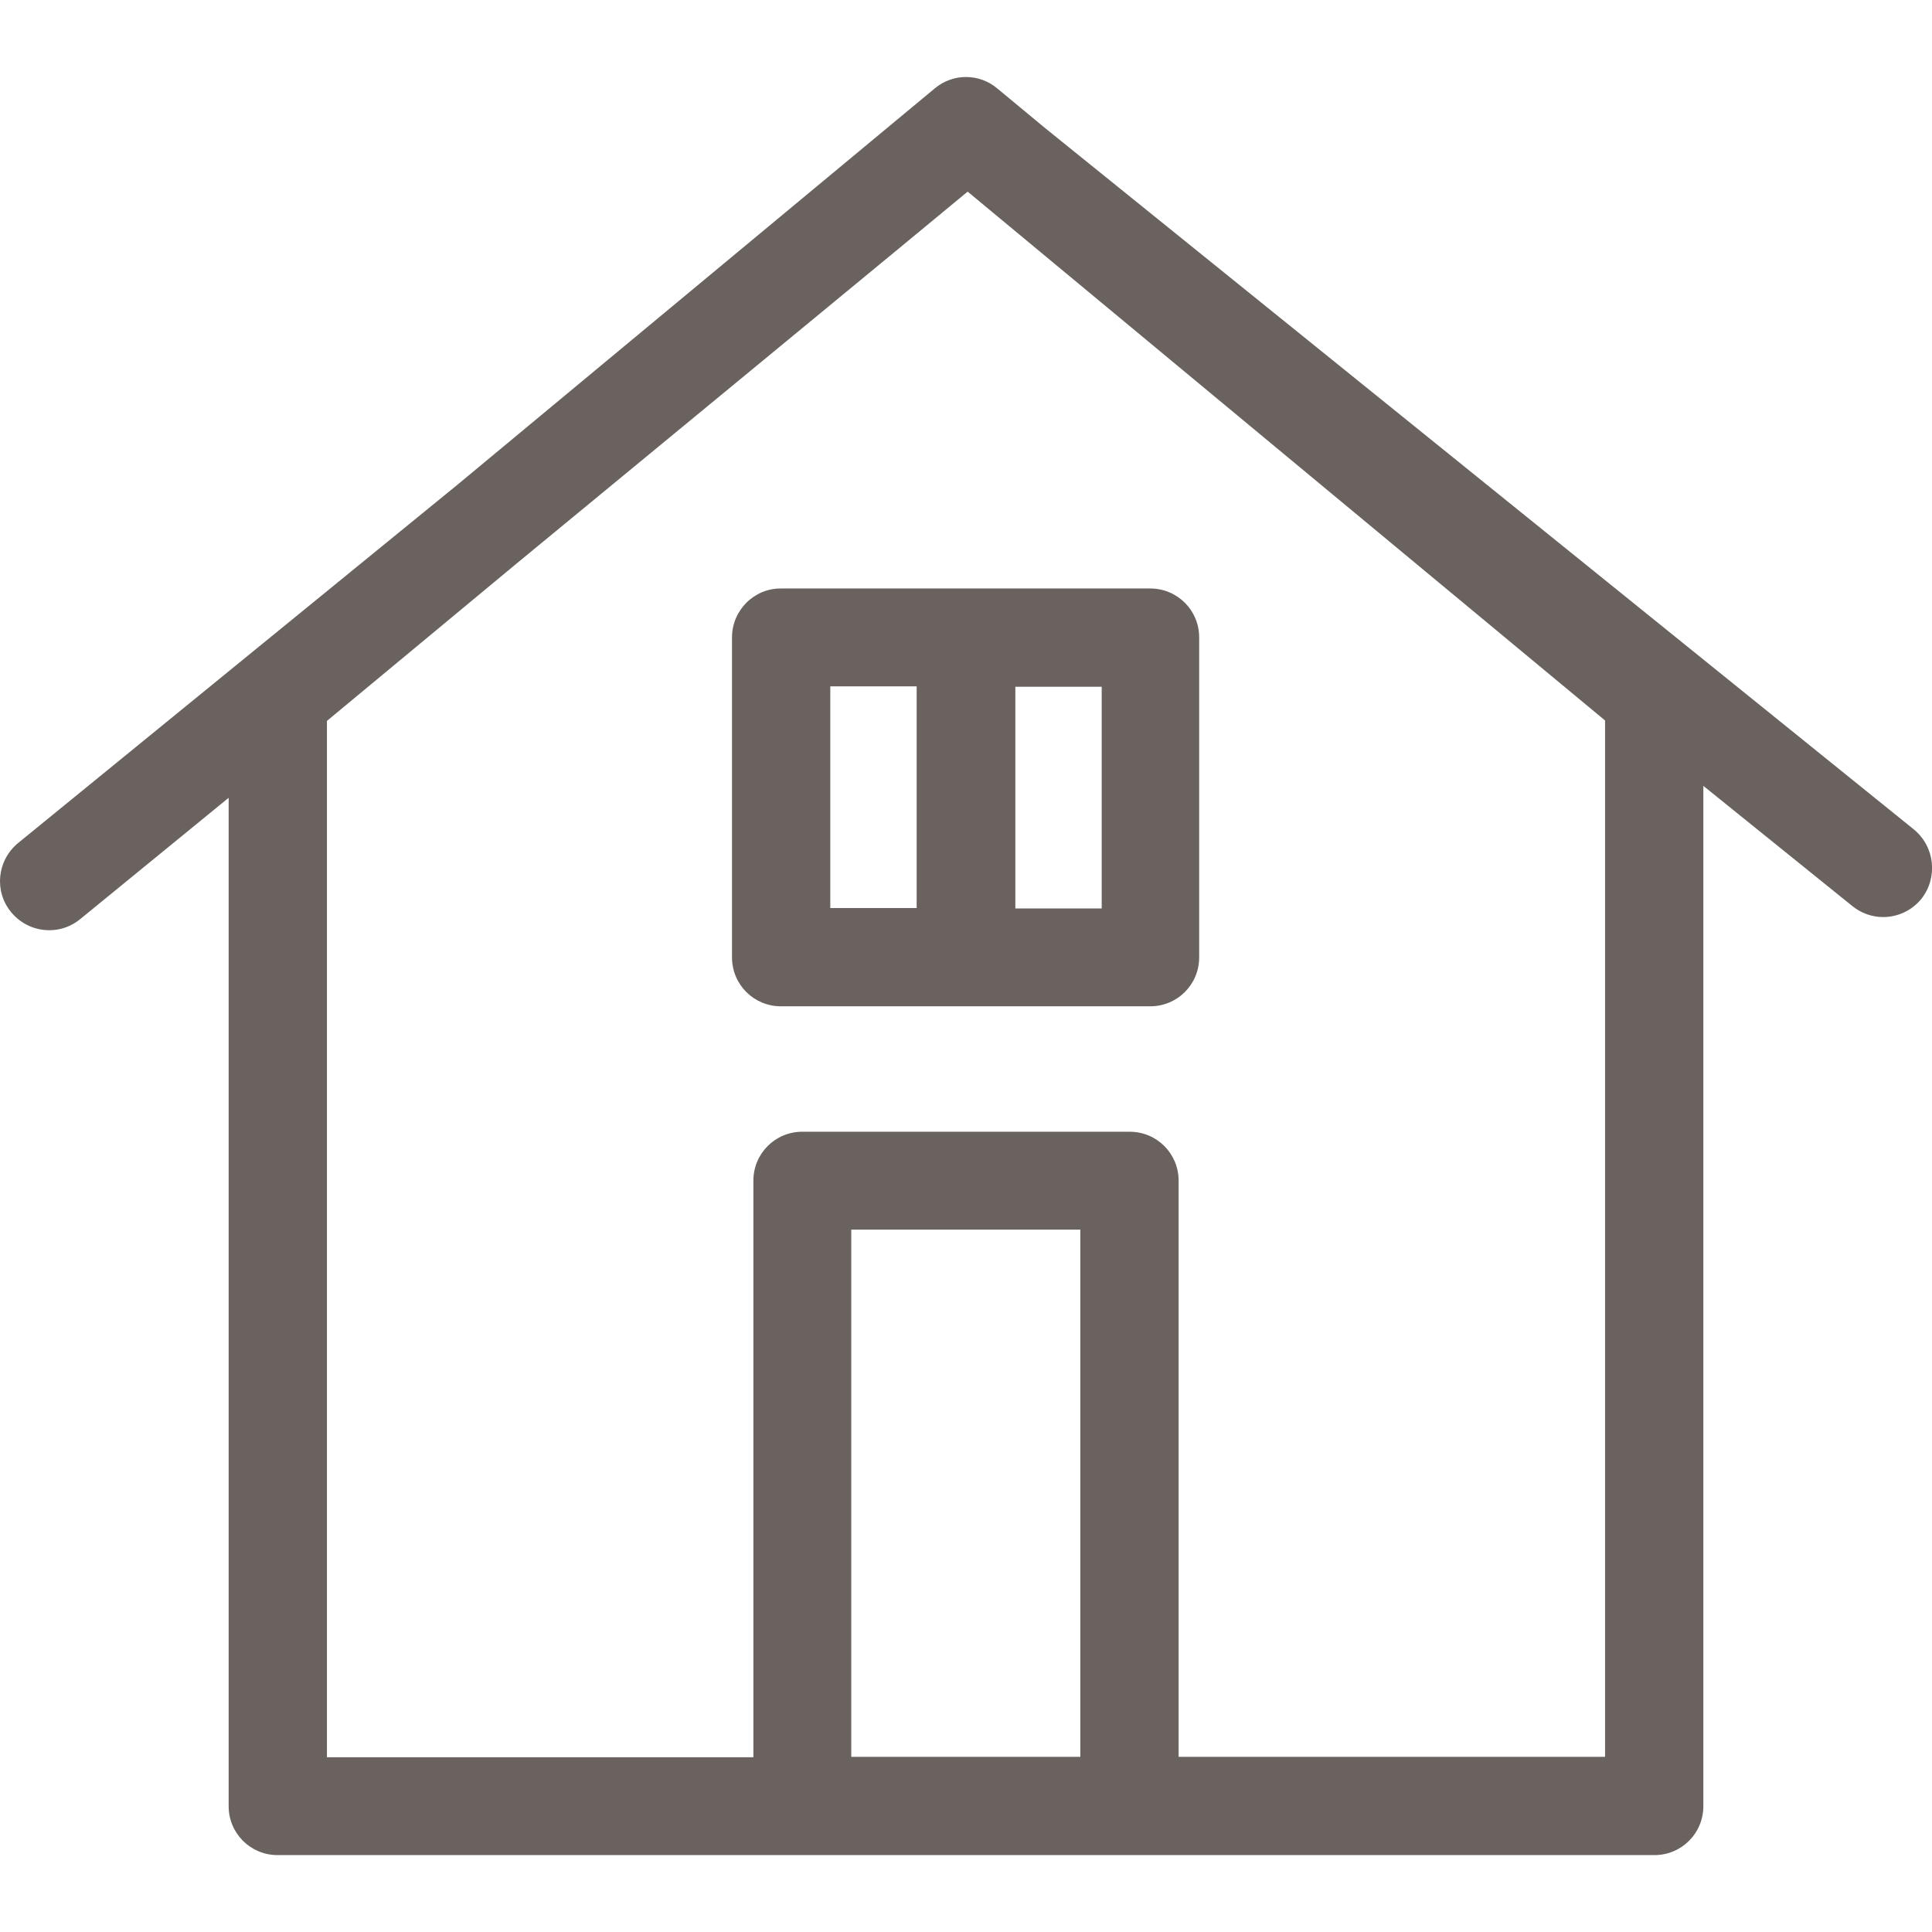
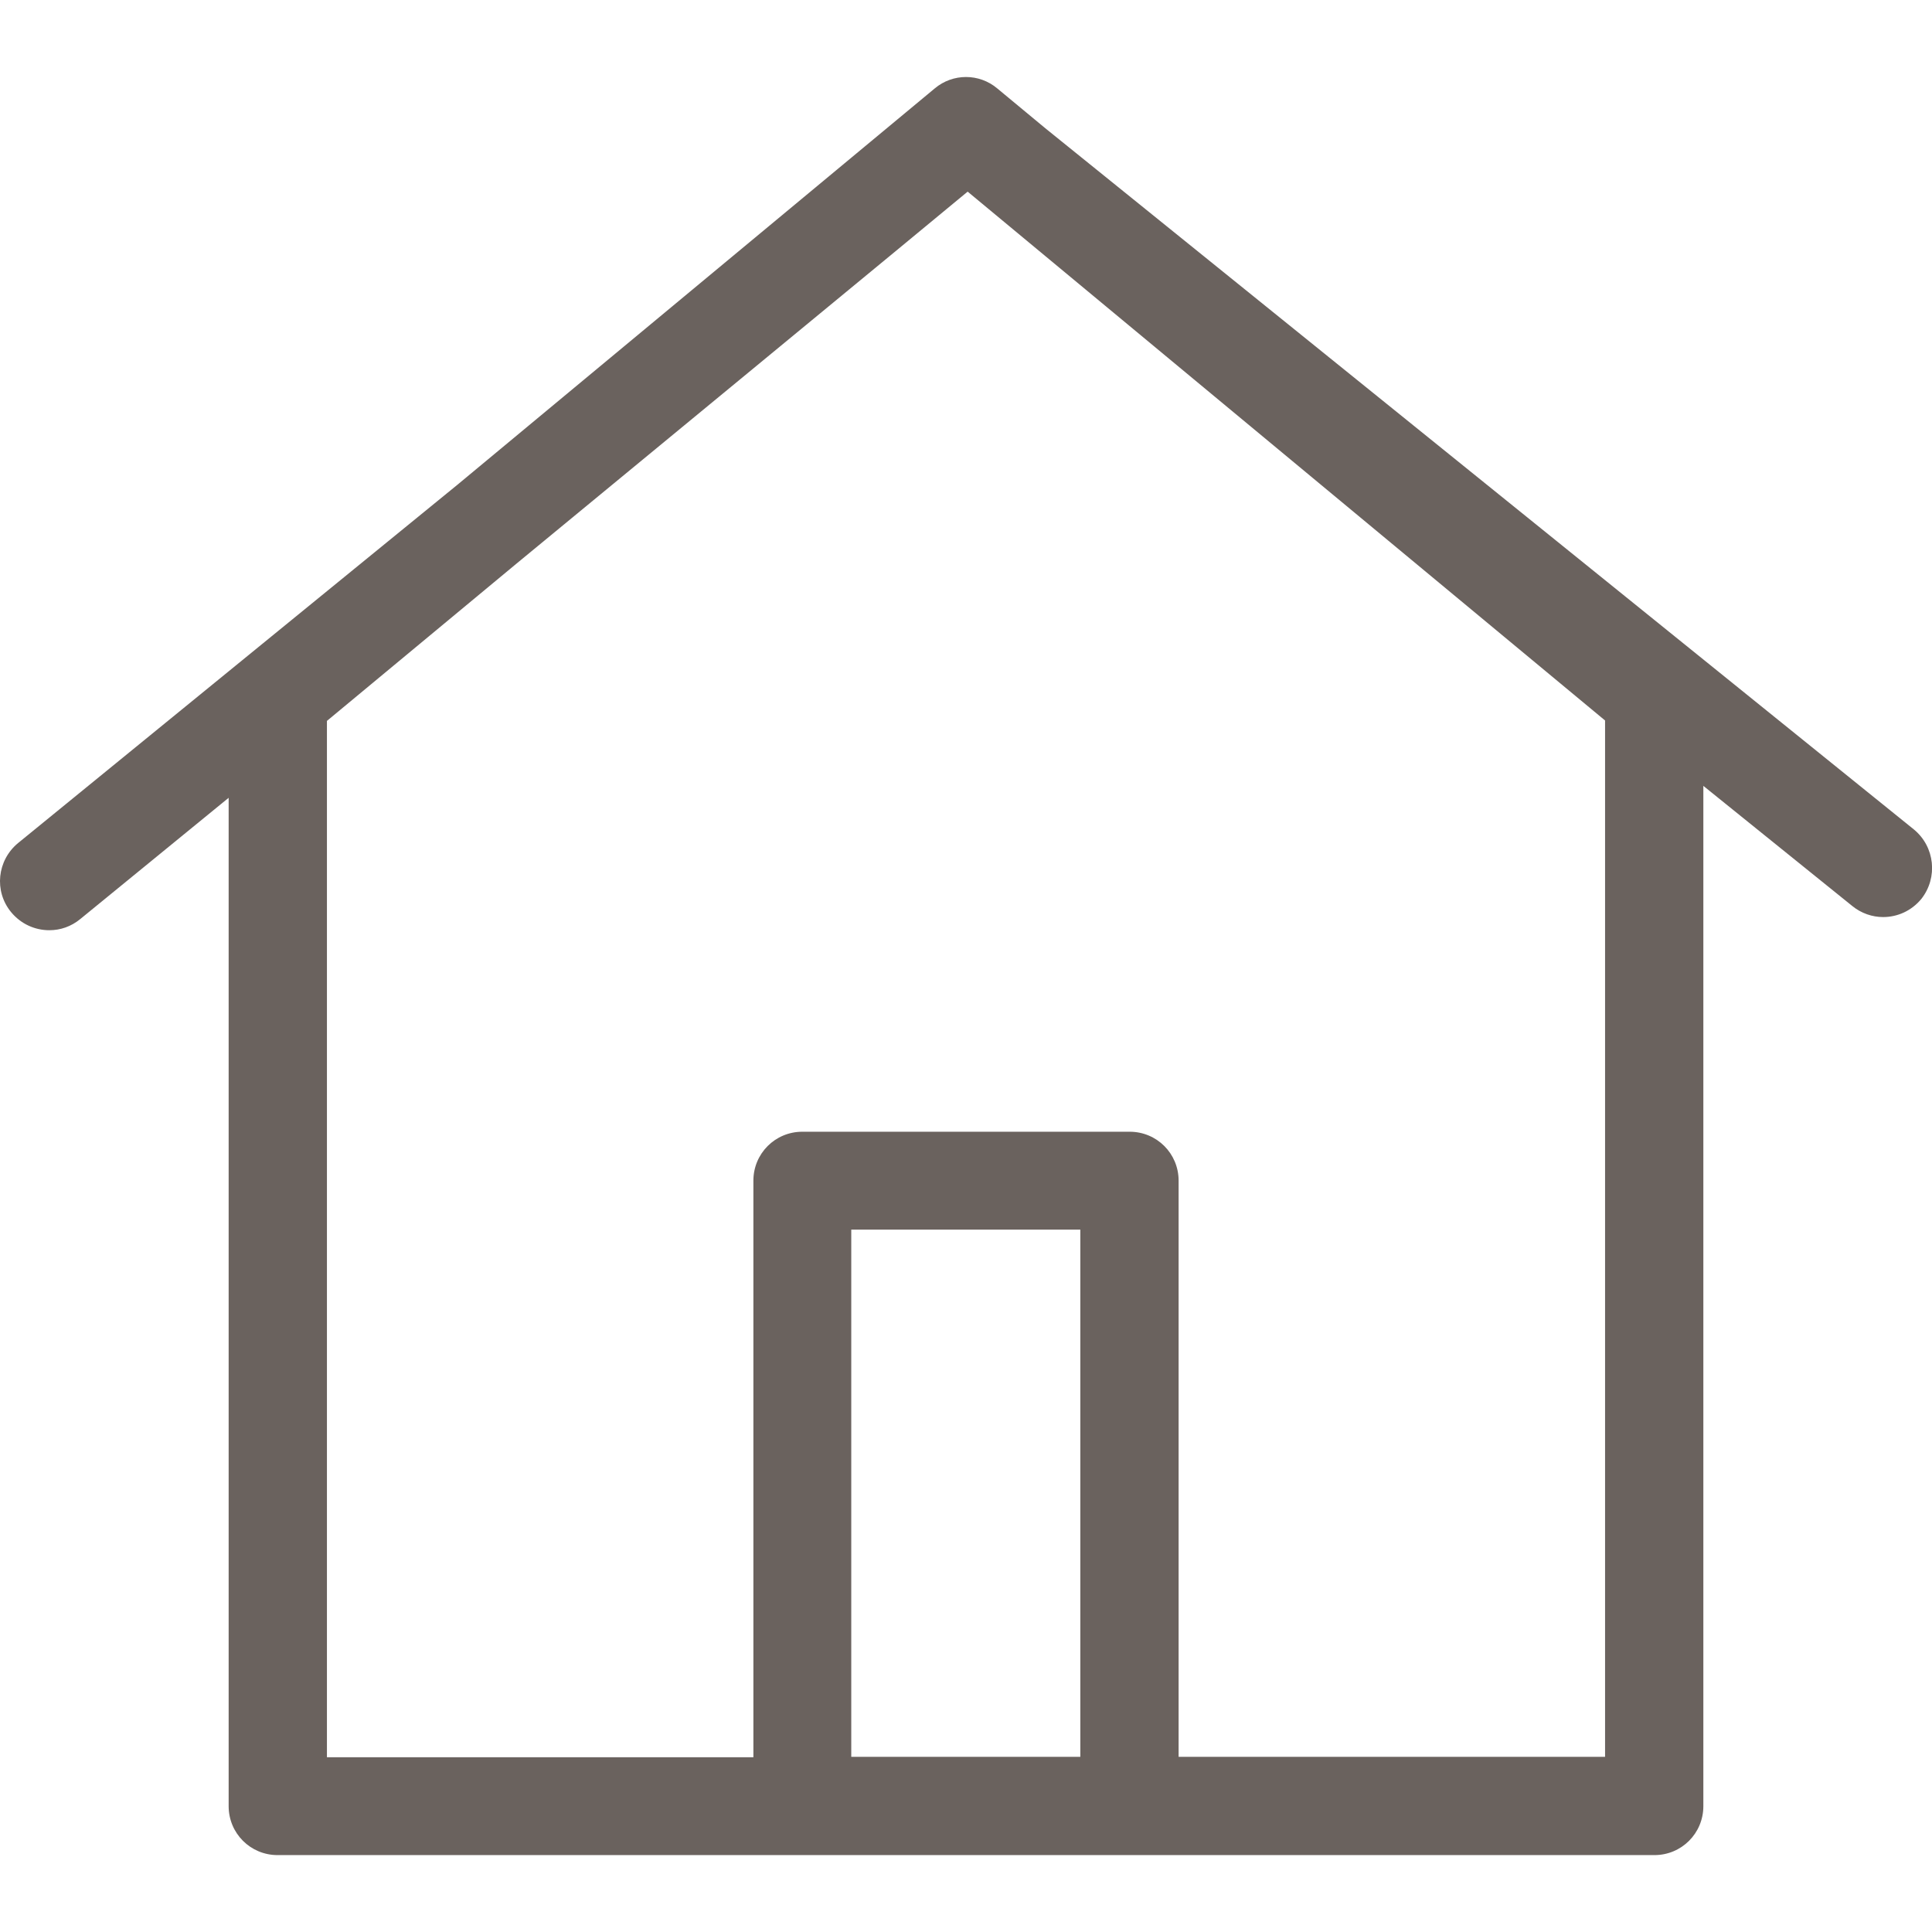
<svg xmlns="http://www.w3.org/2000/svg" version="1.1" id="Capa_1" x="0px" y="0px" viewBox="0 0 469.8 469.8" style="enable-background:new 0 0 469.8 469.8;" xml:space="preserve">
  <style type="text/css">
	.st0{fill:#6A625E;}
</style>
  <g>
    <g>
-       <path class="st0" d="M178,155v77.8c0,6.6,5.3,11.9,11.9,11.9h89.8c6.6,0,11.9-5.3,11.9-11.9V155c0-6.6-5.3-11.9-11.9-11.9H190    C183.4,143,178,148.4,178,155z M267.9,220.9h-21v-53.9h21V220.9z M201.9,166.9h21v53.9h-21V166.9z" />
      <path class="st0" d="M465.4,201.7L254.2,31.2l-11.7-9.7c-4.4-3.7-10.8-3.7-15.2,0l-116.1,96.4L4.4,205c-5.1,4.2-5.9,11.7-1.7,16.8    c2.4,2.9,5.8,4.4,9.3,4.4c2.7,0,5.3-0.9,7.5-2.7L55.6,194v245.2c0,6.6,5.3,11.9,11.9,11.9h92.2h35.4h79.6h35.4h92.2    c6.6,0,11.9-5.3,11.9-11.9V191.1l36.2,29.2c2.2,1.8,4.9,2.7,7.5,2.7c3.5,0,6.9-1.5,9.3-4.4C471.3,213.4,470.5,205.9,465.4,201.7z     M262.8,427.2H207V299h55.7V427.2z M390.3,175.2v252h-80.2h-23.5V287.1c0-6.6-5.3-11.9-11.9-11.9h-79.6c-6.6,0-11.9,5.3-11.9,11.9    v140.2h-23.5H79.5v-252l46.4-38.5c0,0,107.8-88.8,109.4-90.2L390.3,175.2z" />
    </g>
  </g>
</svg>